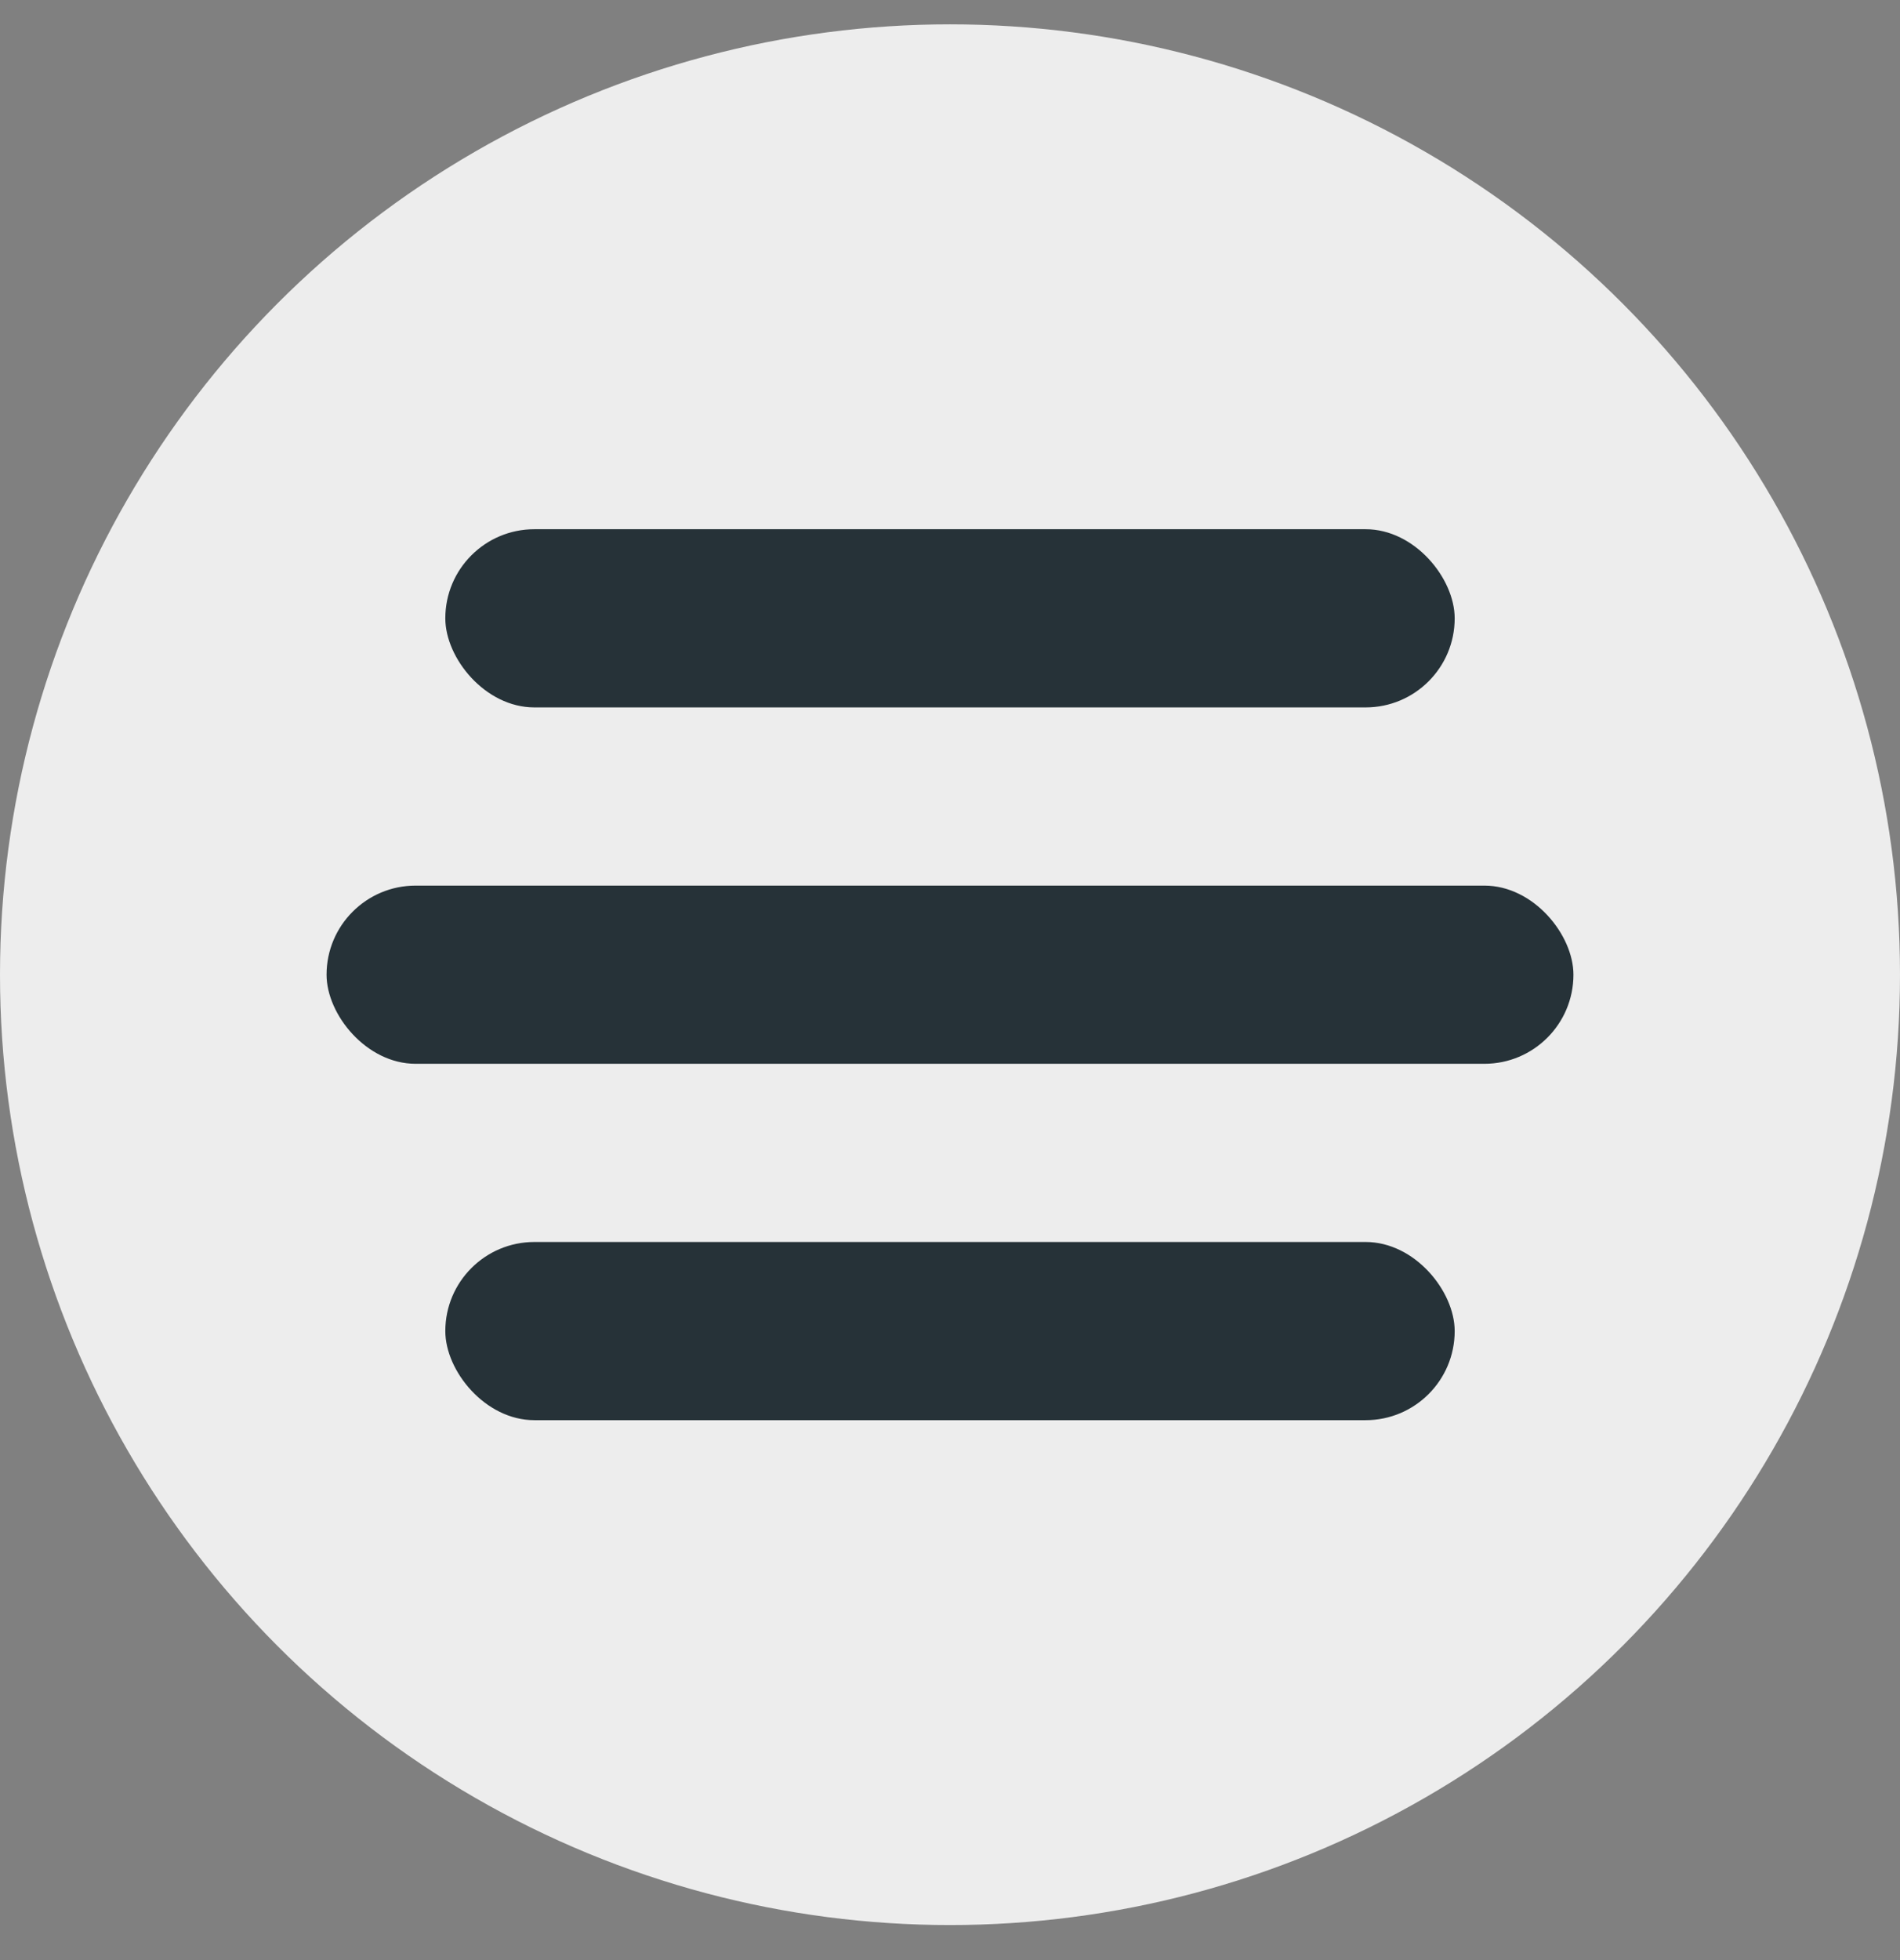
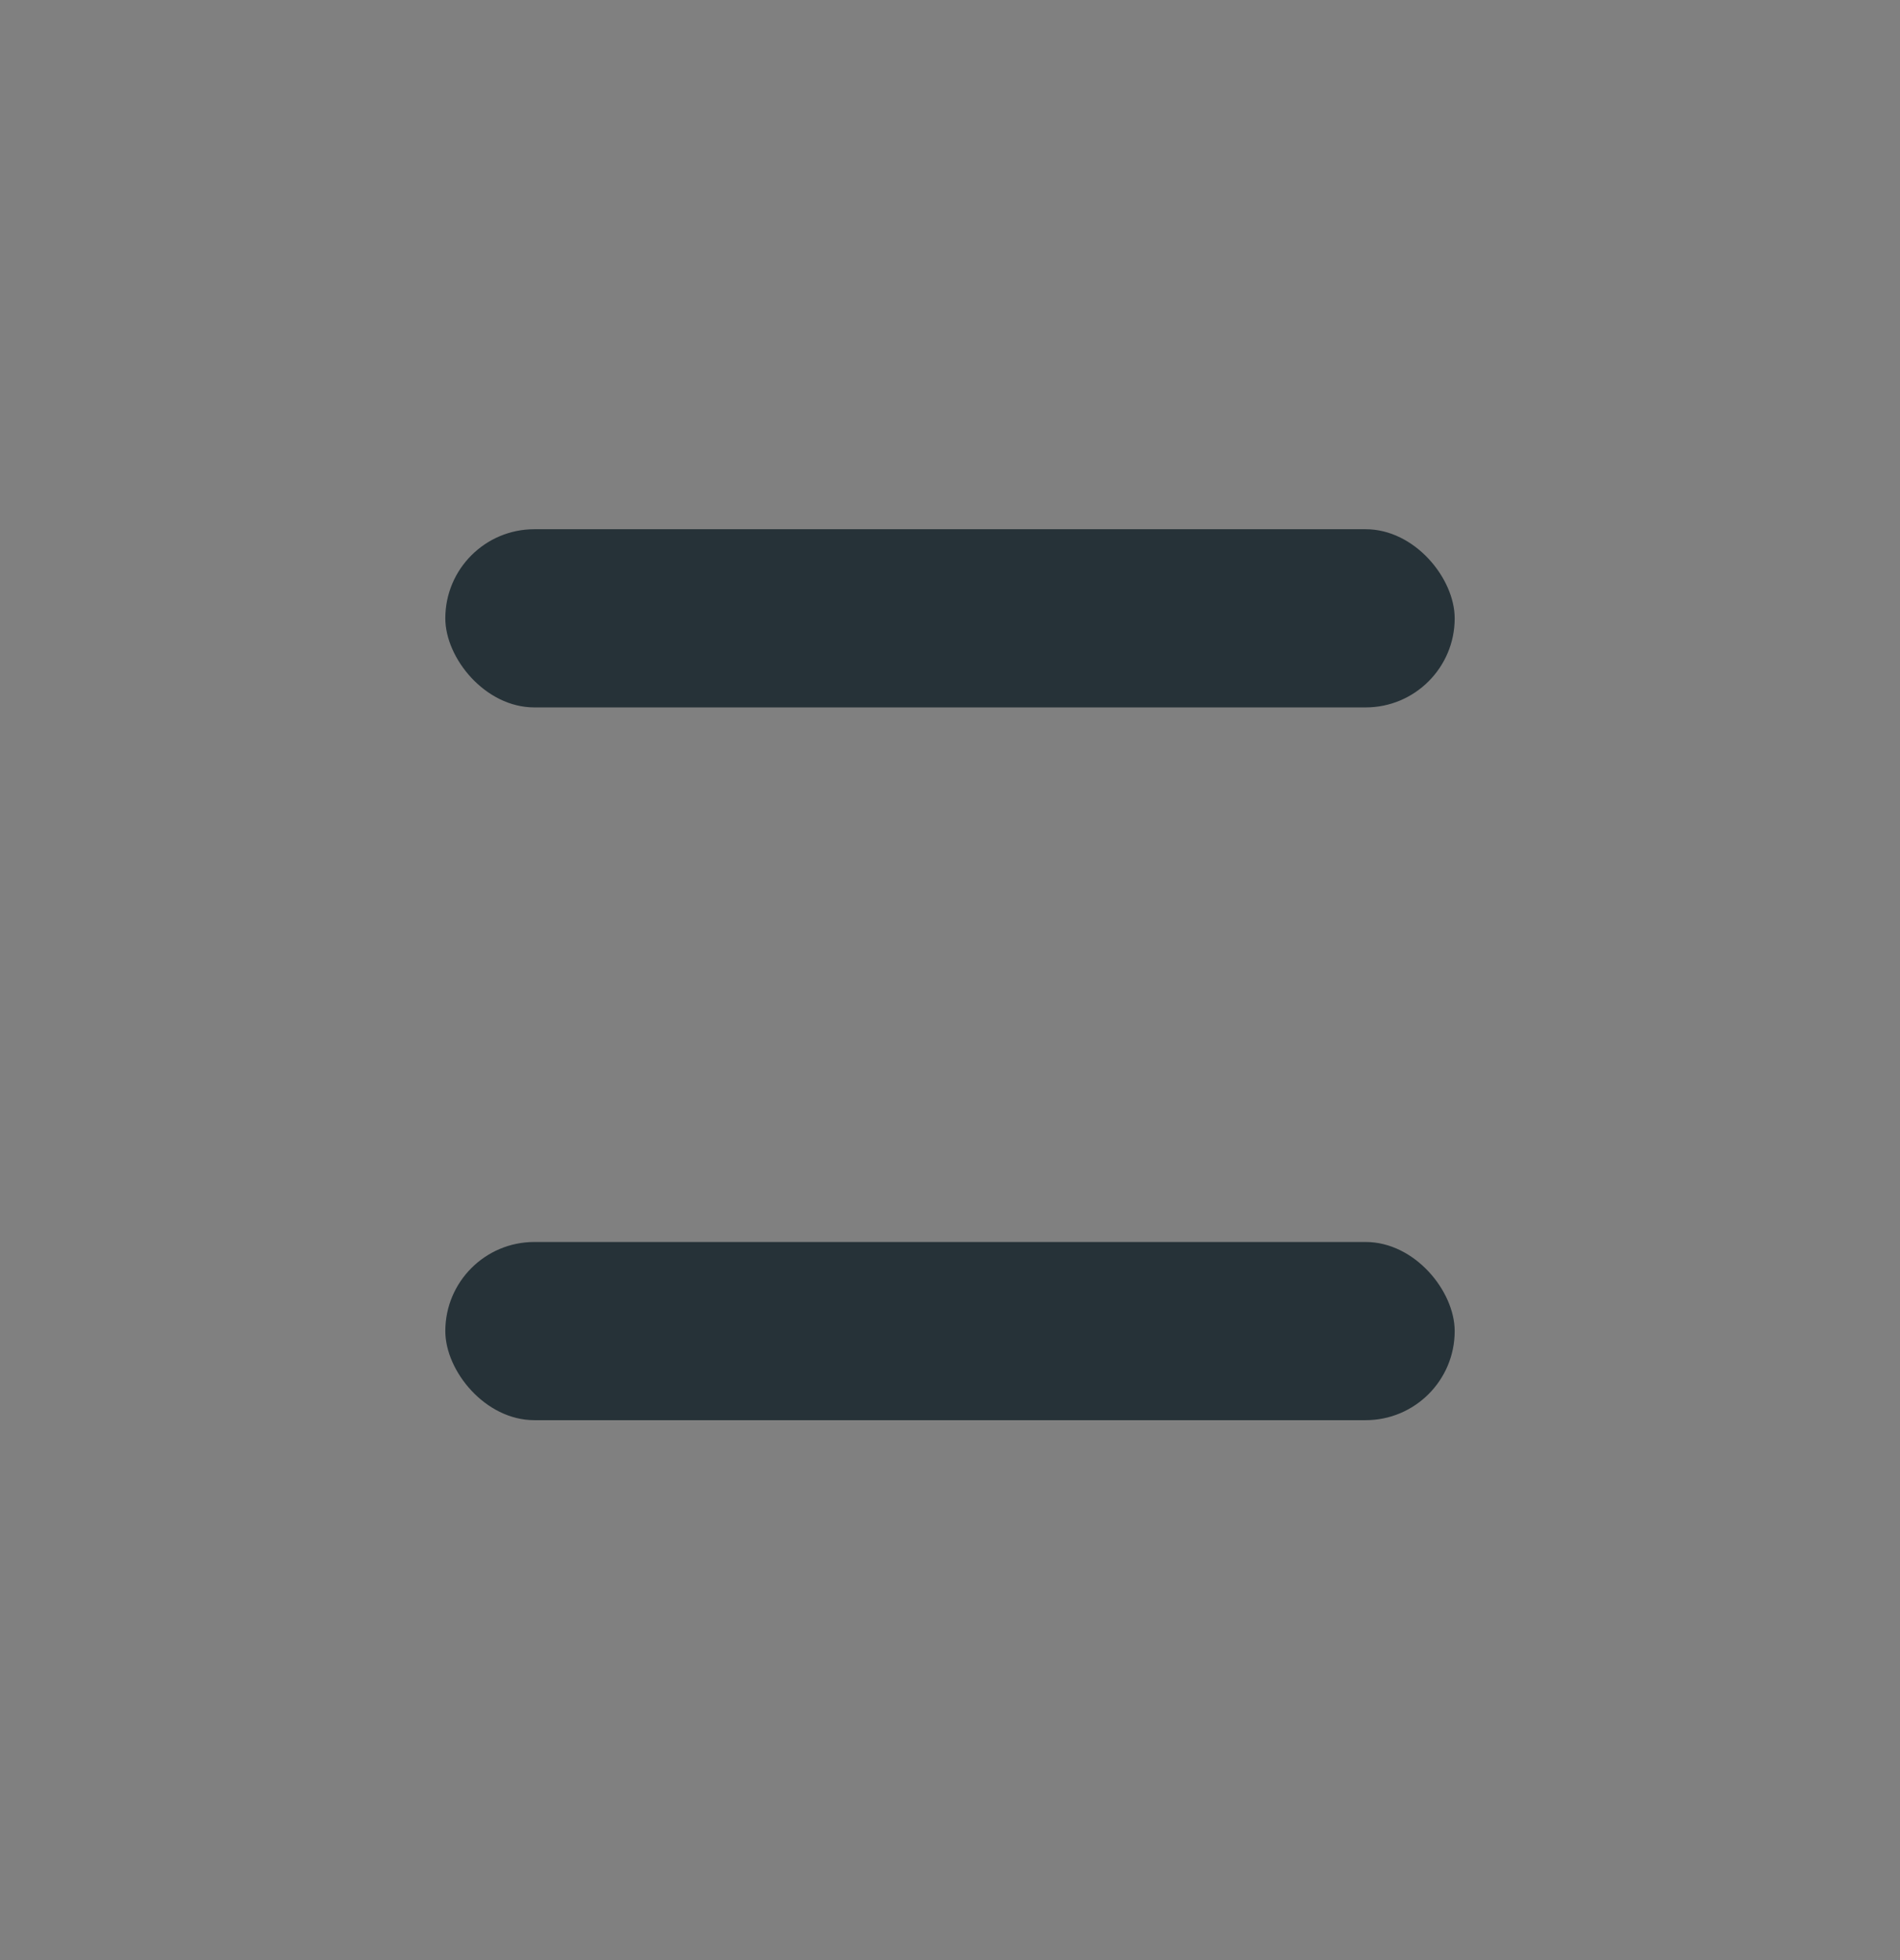
<svg xmlns="http://www.w3.org/2000/svg" width="32" height="33" viewBox="0 0 32 33" fill="none">
  <rect x="0" y="0" width="32" height="33" fill="#808080" stroke="none" />
-   <circle cx="16" cy="16.41" r="16" fill="#EDEDED" />
  <rect x="7.5" y="8.91" width="17" height="3" rx="1.5" fill="#263238" />
-   <rect x="5.5" y="14.91" width="21" height="3" rx="1.5" fill="#263238" />
  <rect x="7.5" y="20.91" width="17" height="3" rx="1.5" fill="#263238" />
</svg>